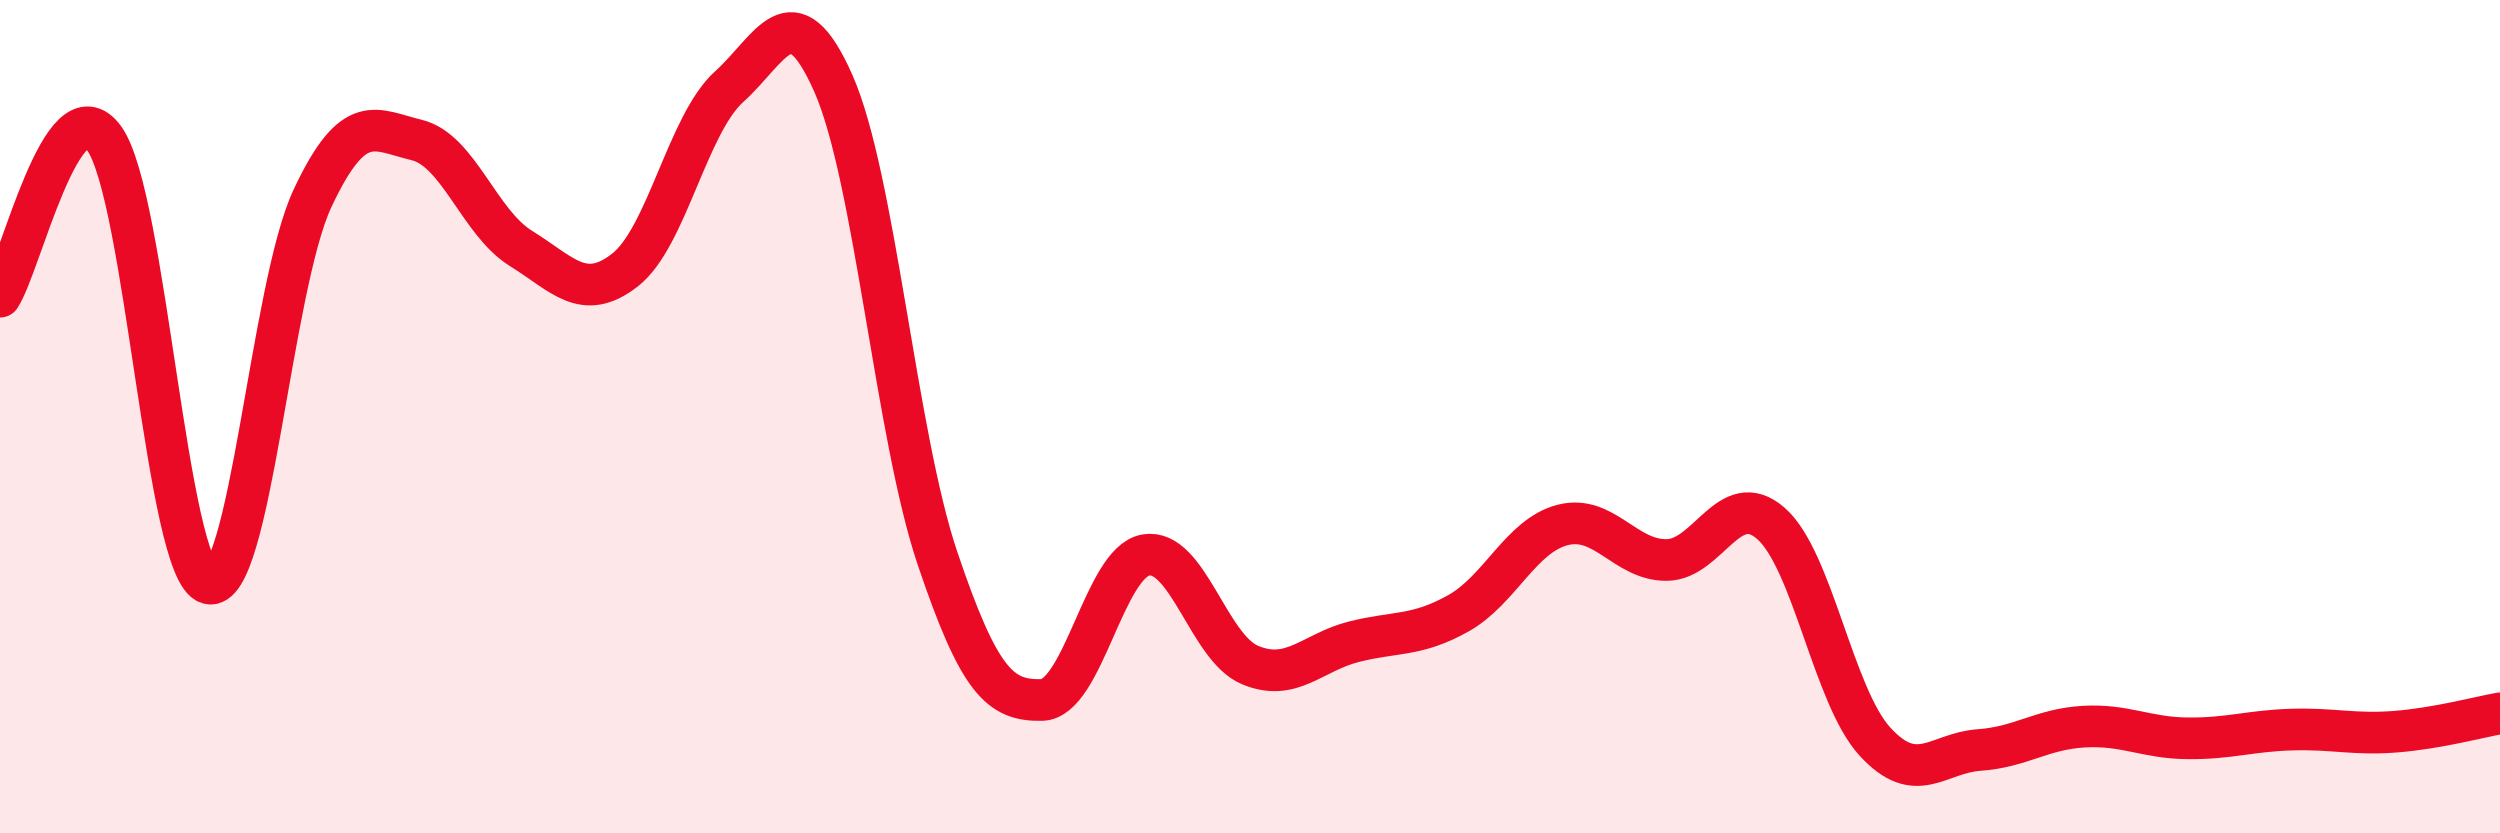
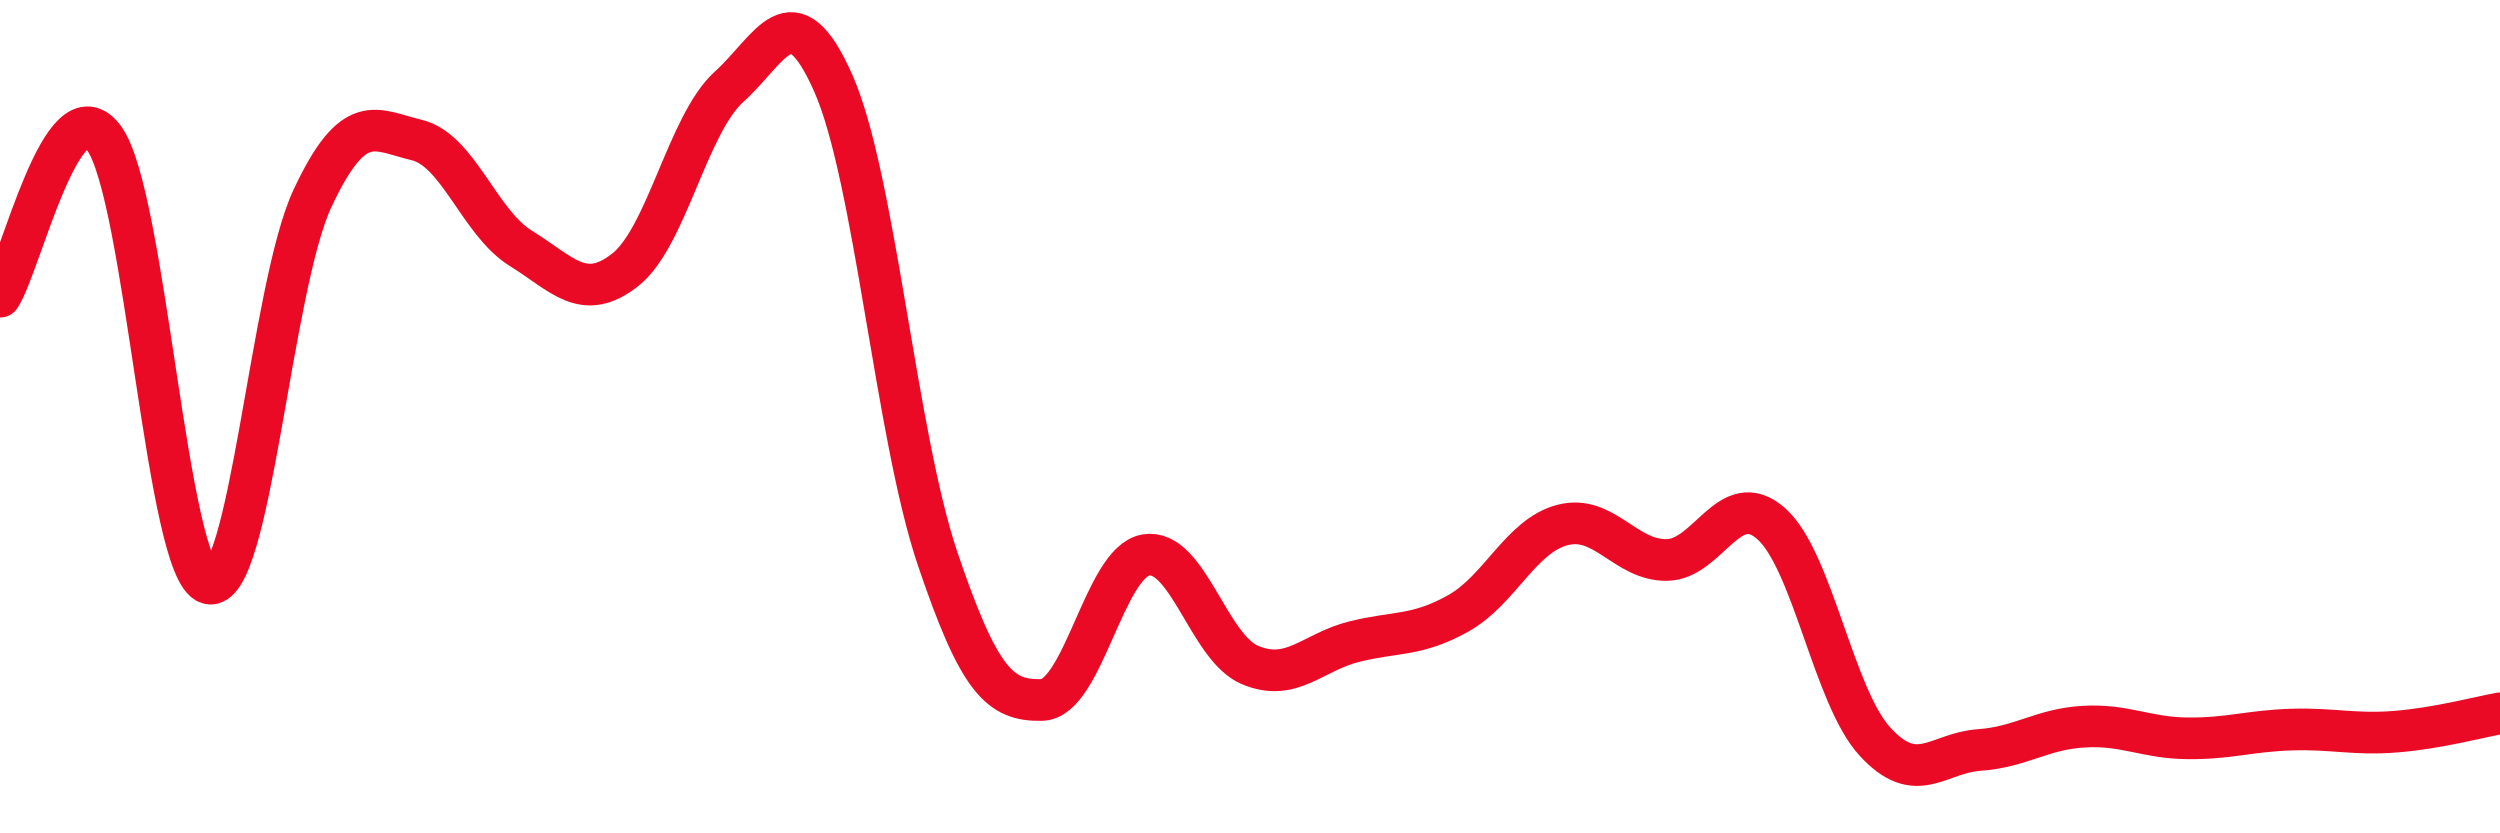
<svg xmlns="http://www.w3.org/2000/svg" width="60" height="20" viewBox="0 0 60 20">
-   <path d="M 0,7.12 C 0.5,6.36 1.5,1.94 2.5,3.32 C 3.5,4.7 4,13.71 5,14 C 6,14.29 6.5,6.89 7.5,4.76 C 8.5,2.63 9,3.12 10,3.36 C 11,3.6 11.5,5.34 12.5,5.96 C 13.5,6.58 14,7.26 15,6.48 C 16,5.7 16.5,2.98 17.5,2.08 C 18.5,1.18 19,-0.26 20,2 C 21,4.26 21.5,10.44 22.5,13.4 C 23.5,16.36 24,16.82 25,16.8 C 26,16.78 26.5,13.49 27.5,13.32 C 28.5,13.15 29,15.54 30,15.96 C 31,16.38 31.5,15.65 32.5,15.4 C 33.5,15.15 34,15.28 35,14.72 C 36,14.16 36.5,12.86 37.5,12.6 C 38.5,12.34 39,13.45 40,13.44 C 41,13.43 41.5,11.69 42.5,12.56 C 43.5,13.43 44,16.71 45,17.8 C 46,18.89 46.5,18.07 47.5,18 C 48.5,17.93 49,17.5 50,17.44 C 51,17.38 51.5,17.71 52.5,17.72 C 53.5,17.73 54,17.54 55,17.51 C 56,17.48 56.5,17.64 57.5,17.56 C 58.5,17.48 59.5,17.21 60,17.12L60 20L0 20Z" fill="#EB0A25" opacity="0.1" stroke-linecap="round" stroke-linejoin="round" />
  <path d="M 0,7.12 C 0.5,6.36 1.5,1.94 2.5,3.32 C 3.5,4.7 4,13.71 5,14 C 6,14.29 6.5,6.89 7.5,4.76 C 8.5,2.63 9,3.12 10,3.36 C 11,3.6 11.5,5.34 12.5,5.96 C 13.5,6.58 14,7.26 15,6.48 C 16,5.7 16.5,2.98 17.5,2.08 C 18.5,1.18 19,-0.26 20,2 C 21,4.26 21.5,10.44 22.5,13.4 C 23.5,16.36 24,16.82 25,16.8 C 26,16.78 26.5,13.49 27.5,13.32 C 28.5,13.15 29,15.54 30,15.96 C 31,16.38 31.5,15.65 32.5,15.4 C 33.5,15.15 34,15.28 35,14.72 C 36,14.16 36.5,12.86 37.5,12.6 C 38.5,12.34 39,13.45 40,13.44 C 41,13.43 41.5,11.69 42.5,12.56 C 43.5,13.43 44,16.71 45,17.8 C 46,18.89 46.5,18.07 47.5,18 C 48.5,17.93 49,17.5 50,17.44 C 51,17.38 51.5,17.71 52.5,17.72 C 53.5,17.73 54,17.54 55,17.51 C 56,17.48 56.5,17.64 57.5,17.56 C 58.5,17.48 59.5,17.21 60,17.12" stroke="#EB0A25" stroke-width="1" fill="none" stroke-linecap="round" stroke-linejoin="round" />
</svg>